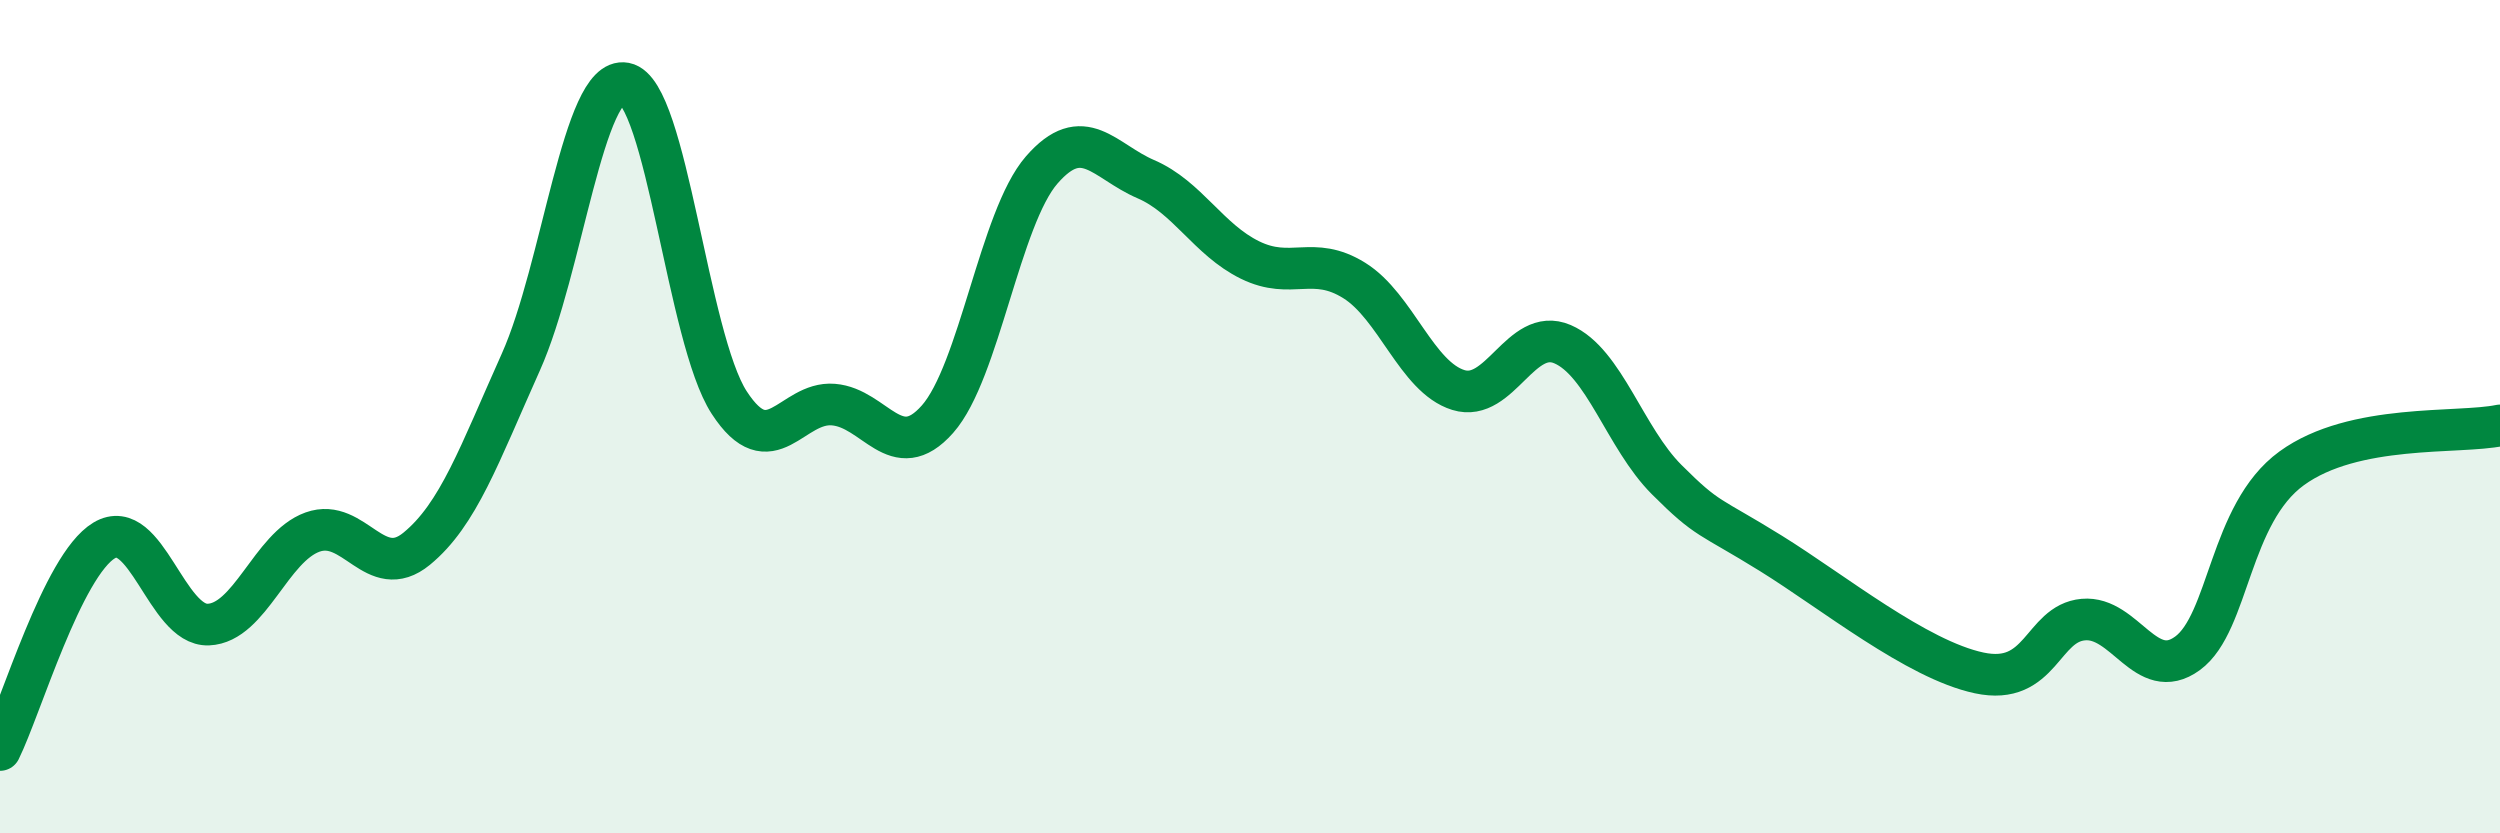
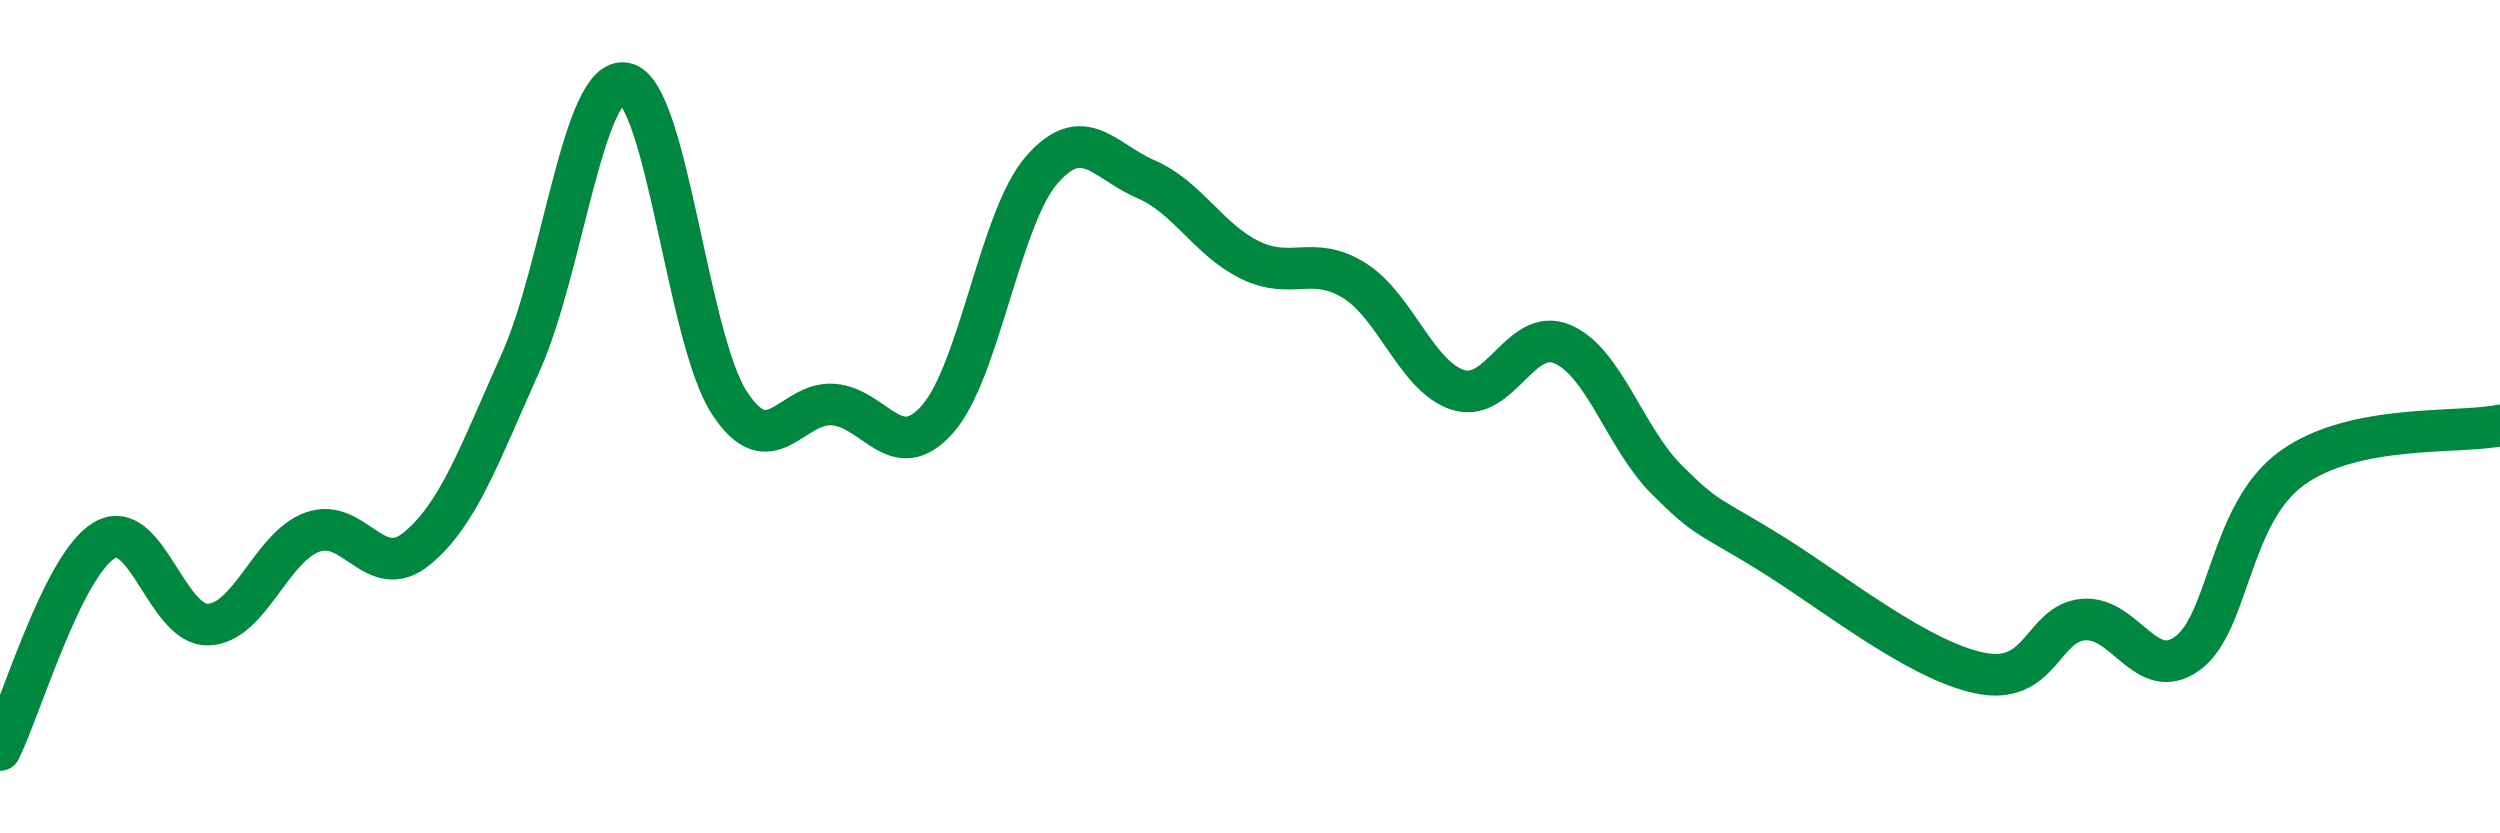
<svg xmlns="http://www.w3.org/2000/svg" width="60" height="20" viewBox="0 0 60 20">
-   <path d="M 0,18 C 0.5,16.99 1.5,13.57 2.5,12.97 C 3.5,12.37 4,15.03 5,14.99 C 6,14.95 6.5,13.13 7.5,12.77 C 8.5,12.41 9,13.99 10,13.17 C 11,12.35 11.5,10.92 12.5,8.69 C 13.5,6.46 14,1.81 15,2 C 16,2.19 16.5,8.12 17.5,9.66 C 18.5,11.2 19,9.63 20,9.71 C 21,9.79 21.5,11.19 22.5,10.06 C 23.5,8.93 24,5.23 25,4.08 C 26,2.93 26.5,3.87 27.5,4.3 C 28.5,4.73 29,5.75 30,6.24 C 31,6.73 31.5,6.11 32.5,6.73 C 33.5,7.35 34,9.05 35,9.36 C 36,9.67 36.5,7.83 37.5,8.26 C 38.5,8.69 39,10.51 40,11.51 C 41,12.51 41,12.35 42.5,13.28 C 44,14.21 46,15.83 47.5,16.15 C 49,16.47 49,14.96 50,14.87 C 51,14.78 51.5,16.41 52.5,15.68 C 53.5,14.95 53.5,12.33 55,11.24 C 56.5,10.15 59,10.42 60,10.21L60 20L0 20Z" fill="#008740" opacity="0.1" stroke-linecap="round" stroke-linejoin="round" />
  <path d="M 0,18 C 0.5,16.99 1.5,13.57 2.5,12.97 C 3.5,12.37 4,15.03 5,14.99 C 6,14.95 6.5,13.13 7.5,12.77 C 8.5,12.41 9,13.99 10,13.17 C 11,12.35 11.5,10.92 12.5,8.69 C 13.5,6.46 14,1.81 15,2 C 16,2.19 16.5,8.12 17.5,9.66 C 18.5,11.2 19,9.63 20,9.71 C 21,9.79 21.5,11.19 22.5,10.06 C 23.5,8.93 24,5.23 25,4.08 C 26,2.93 26.5,3.87 27.5,4.3 C 28.5,4.73 29,5.75 30,6.24 C 31,6.73 31.5,6.11 32.5,6.73 C 33.5,7.35 34,9.05 35,9.36 C 36,9.67 36.5,7.83 37.5,8.26 C 38.5,8.69 39,10.51 40,11.51 C 41,12.51 41,12.35 42.5,13.28 C 44,14.21 46,15.83 47.5,16.15 C 49,16.47 49,14.96 50,14.87 C 51,14.78 51.5,16.41 52.5,15.68 C 53.5,14.95 53.5,12.33 55,11.24 C 56.5,10.15 59,10.42 60,10.21" stroke="#008740" stroke-width="1" fill="none" stroke-linecap="round" stroke-linejoin="round" />
</svg>